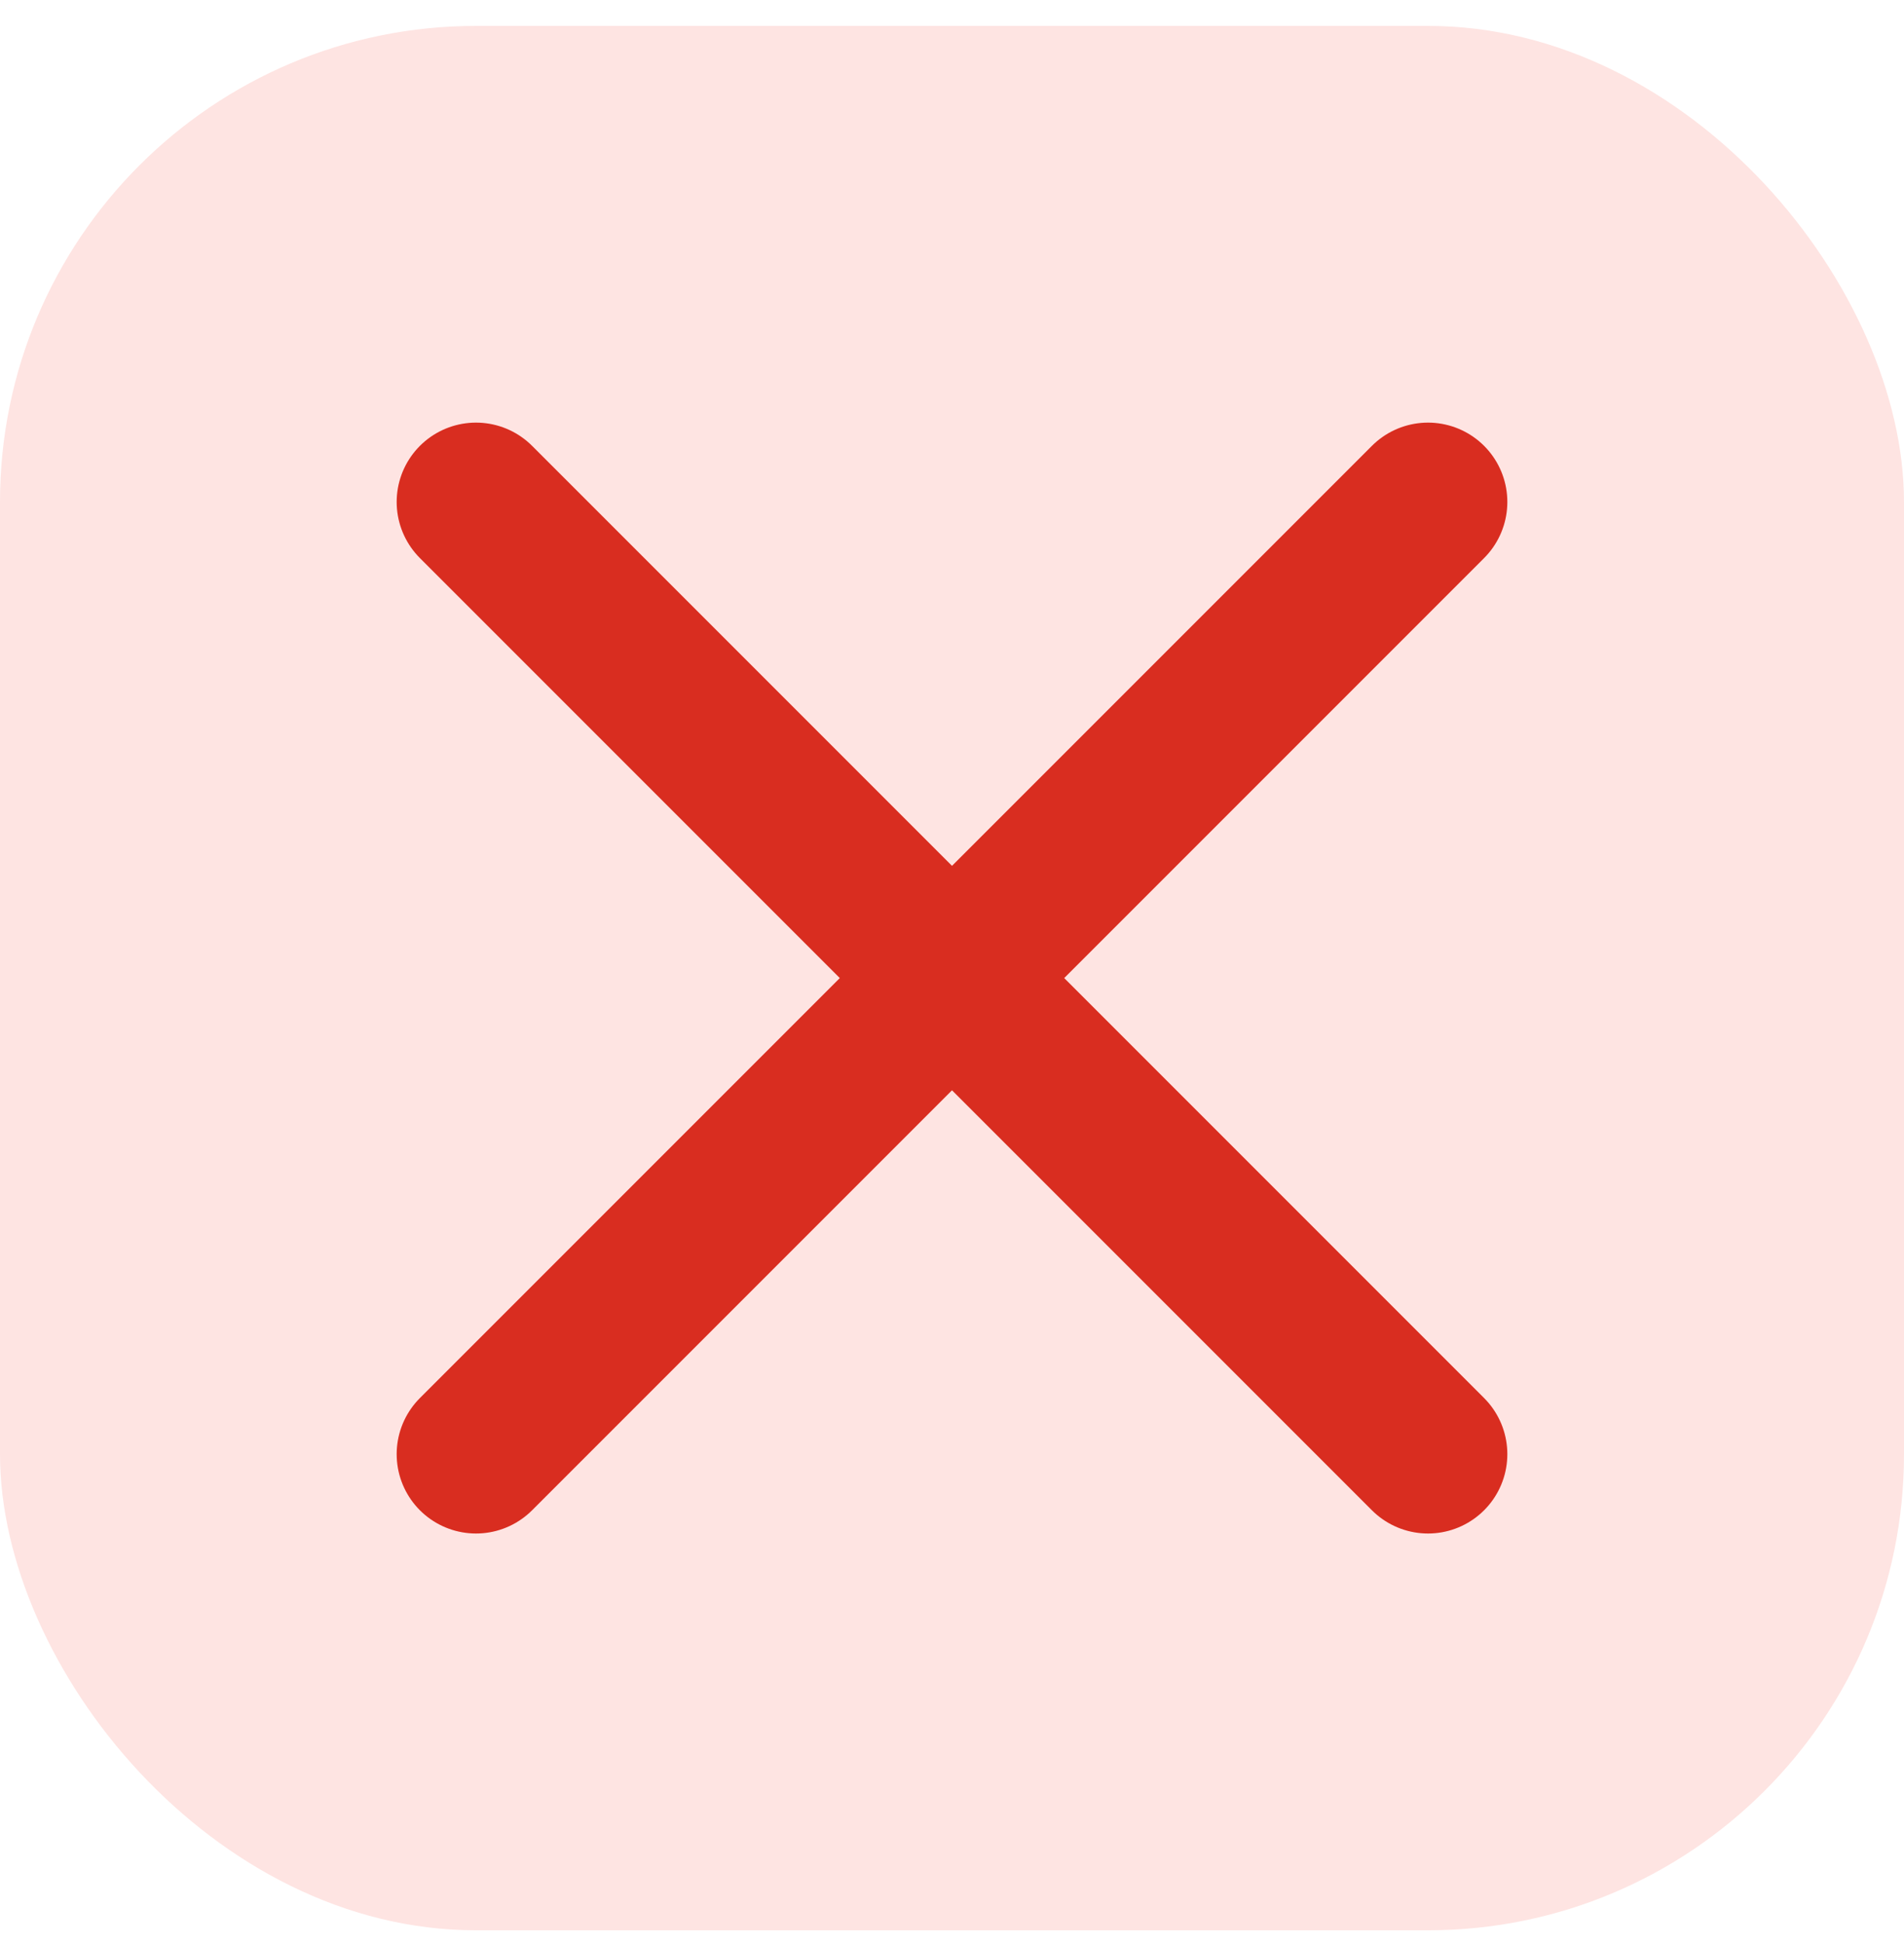
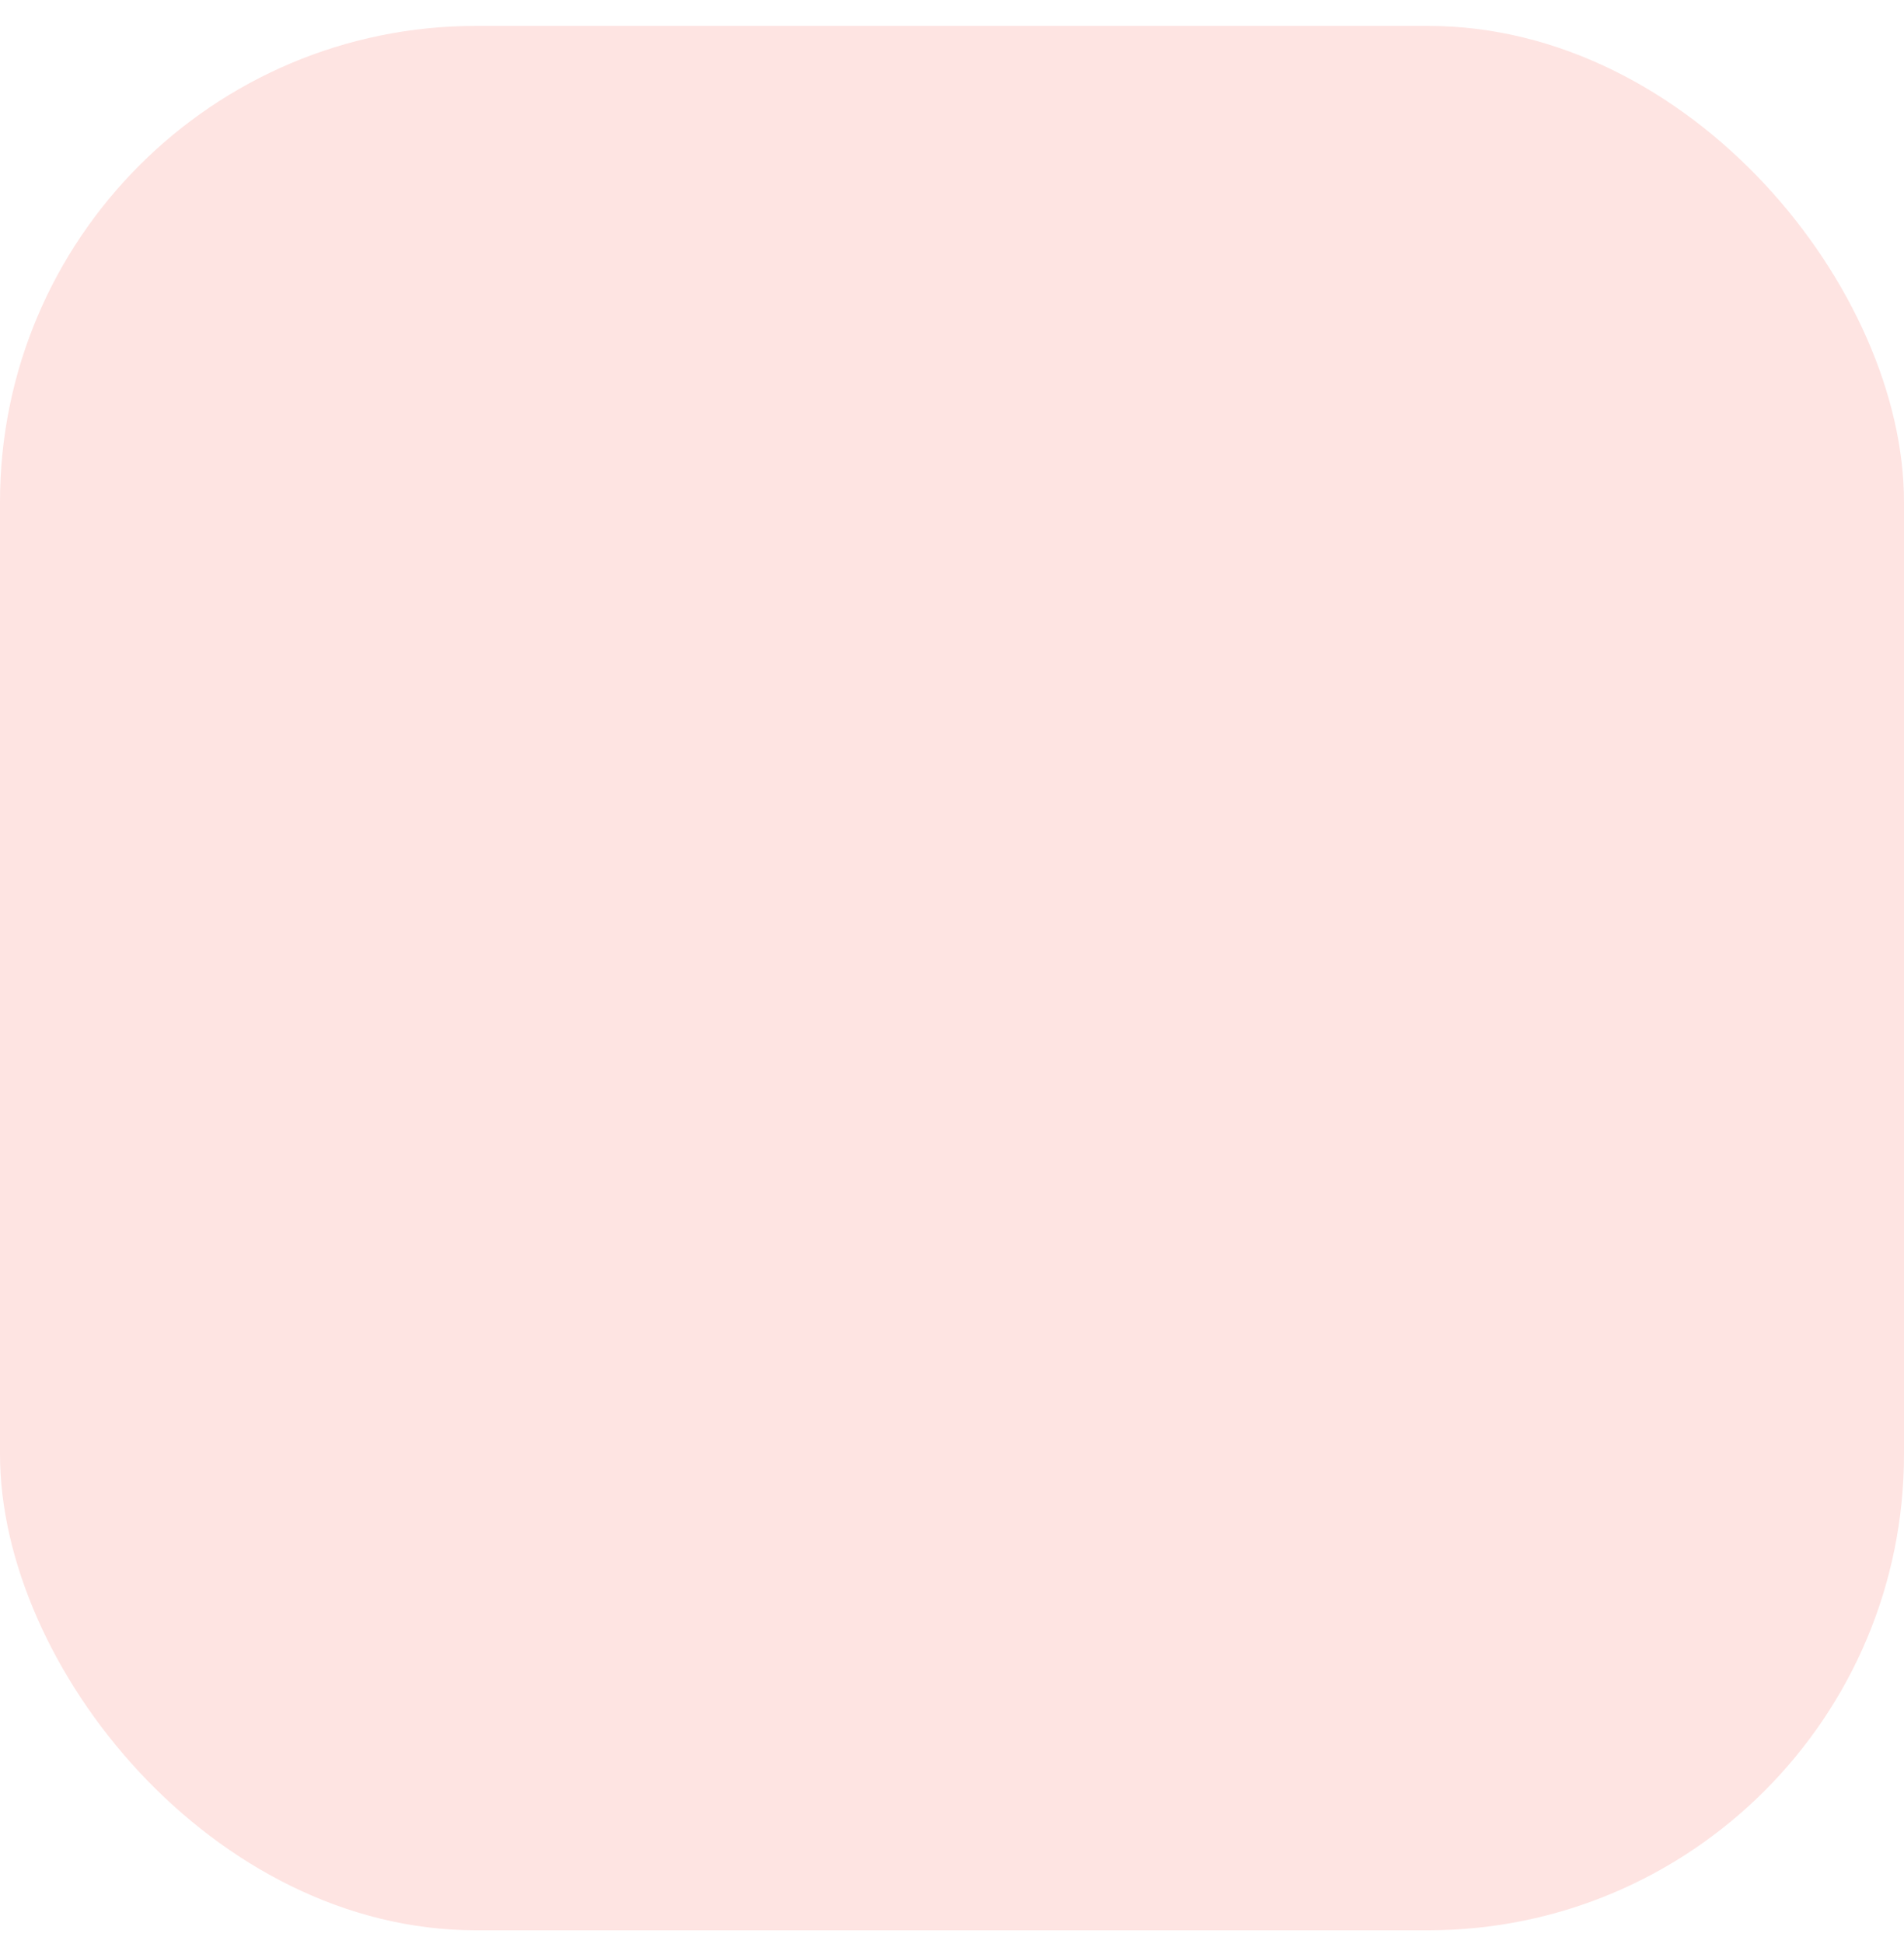
<svg xmlns="http://www.w3.org/2000/svg" width="48" height="49" viewBox="0 0 48 49" fill="none">
  <rect y="0.653" width="48" height="48" rx="12" fill="#FEE4E2" />
-   <path d="M36 12.652L12 36.652M12 12.652L36 36.652" stroke="#D92D20" stroke-width="4" stroke-linecap="round" stroke-linejoin="round" />
</svg>